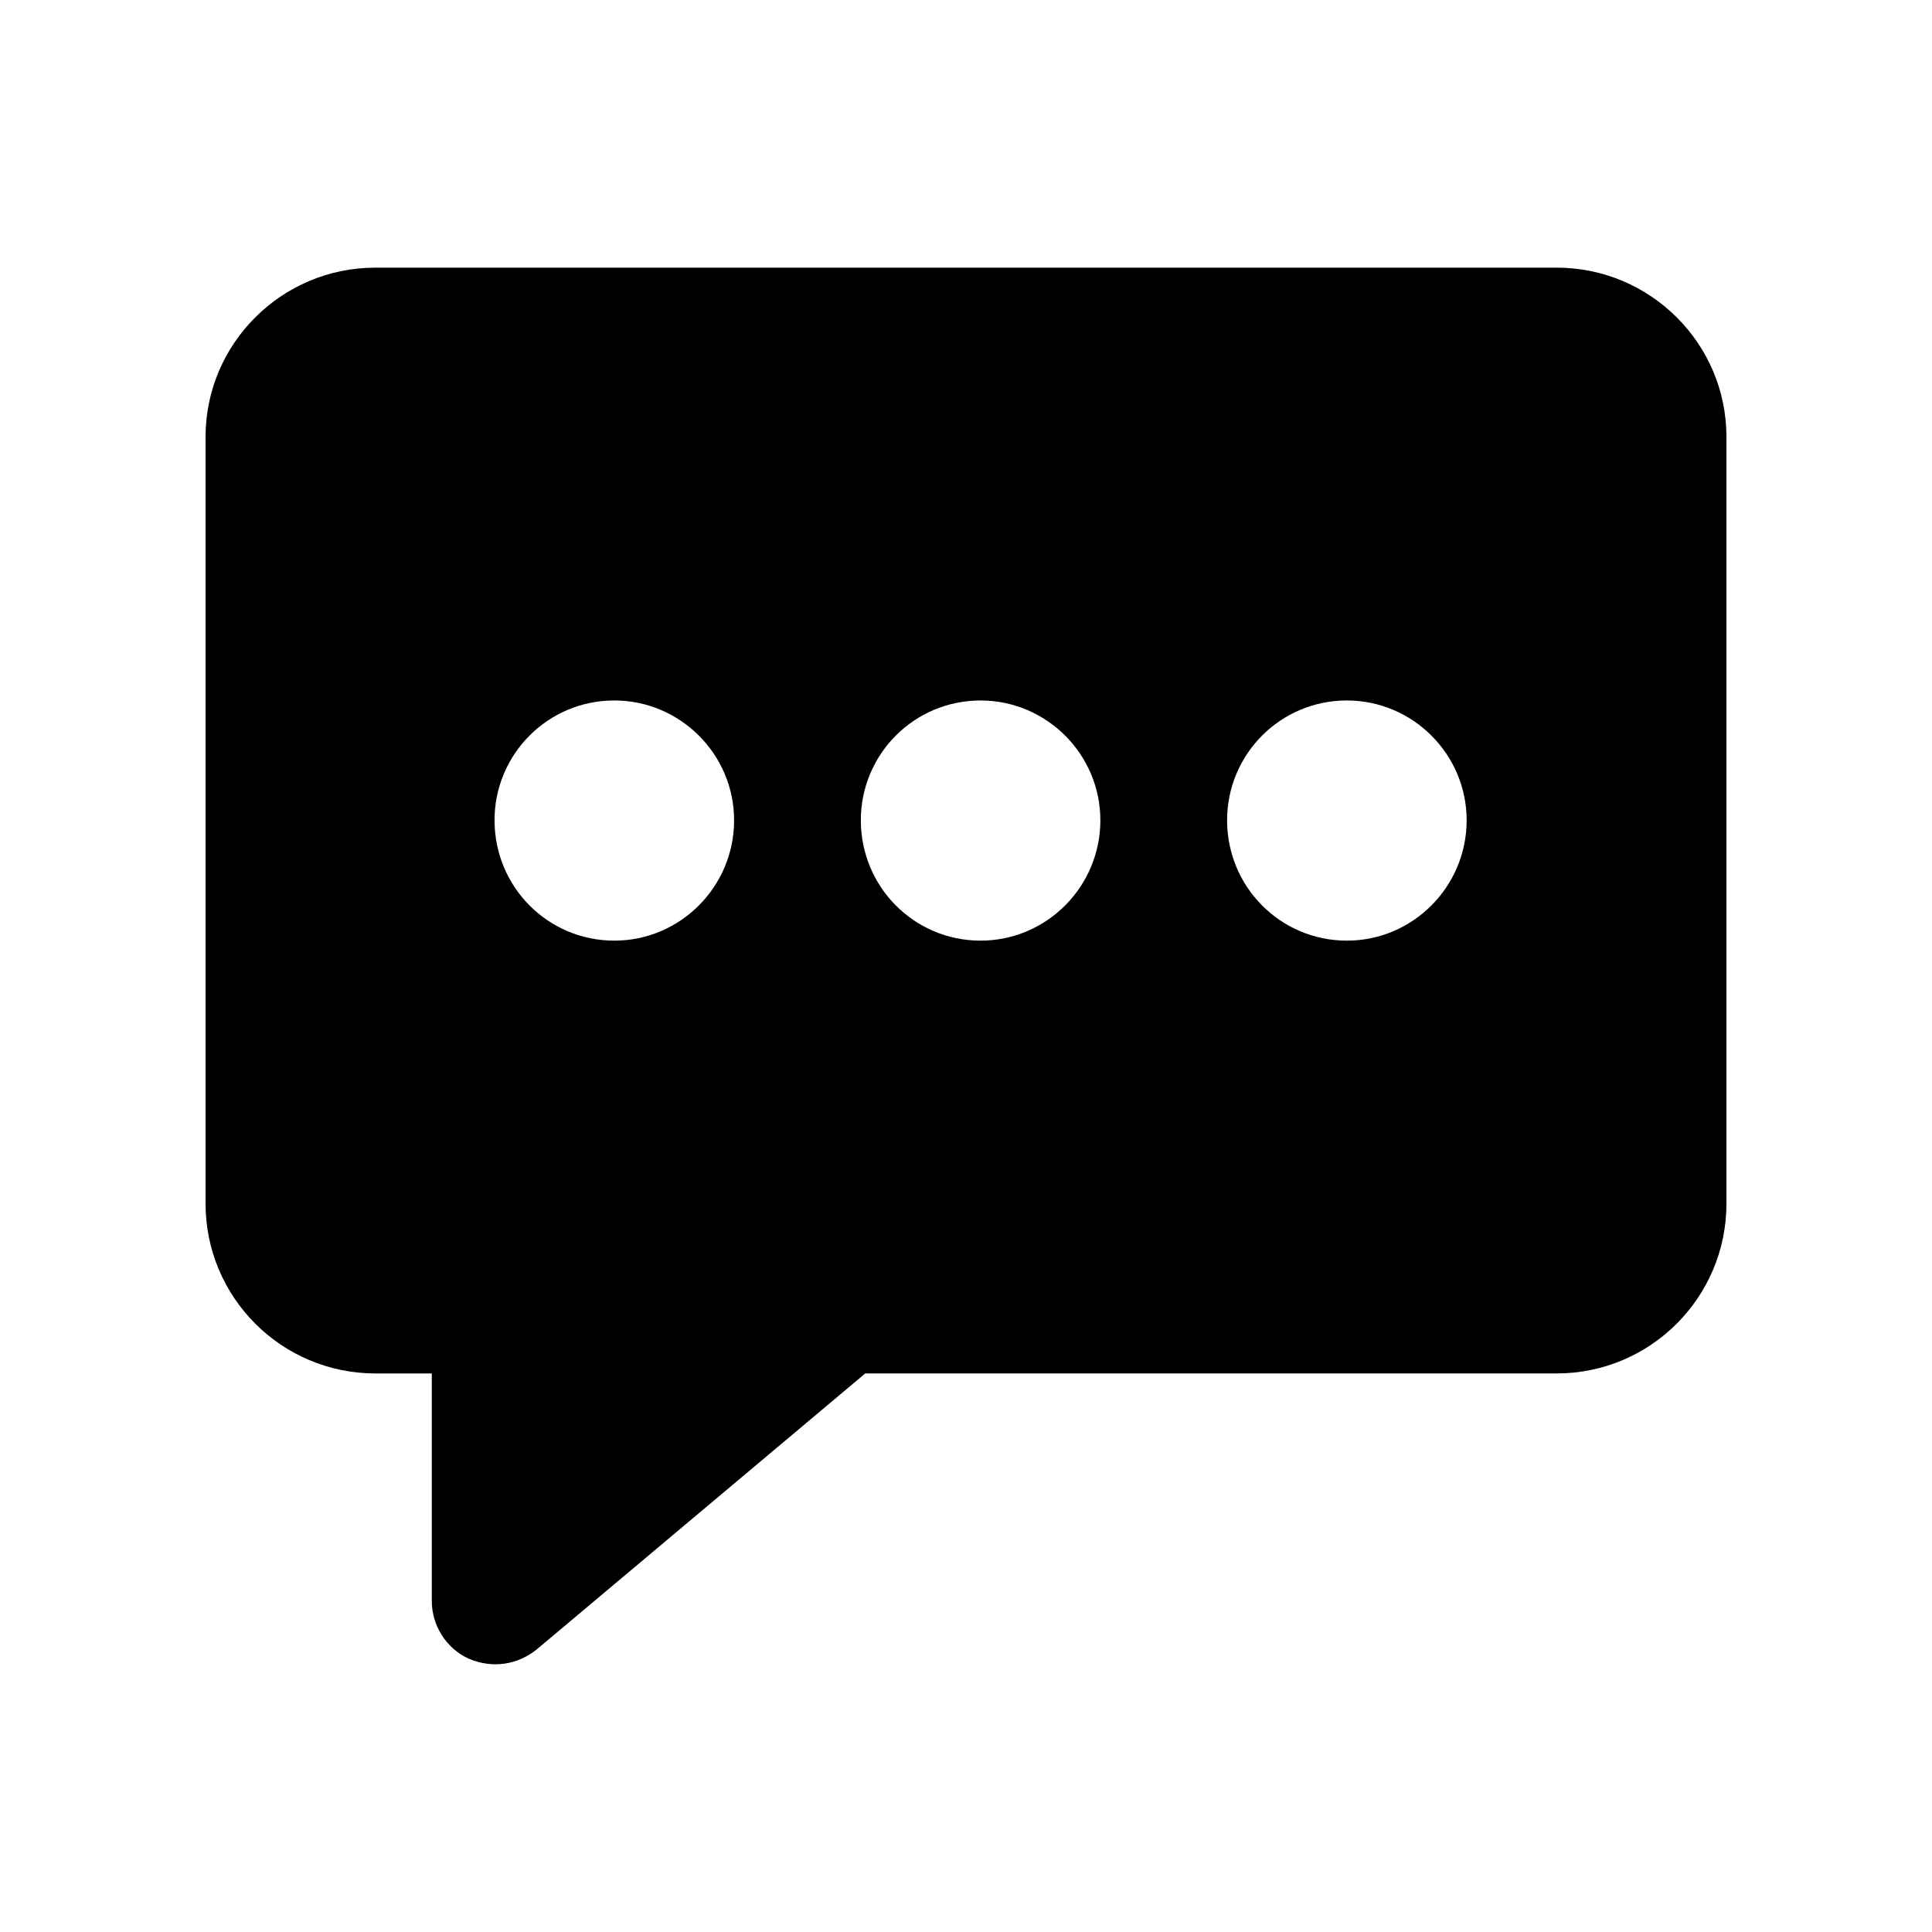
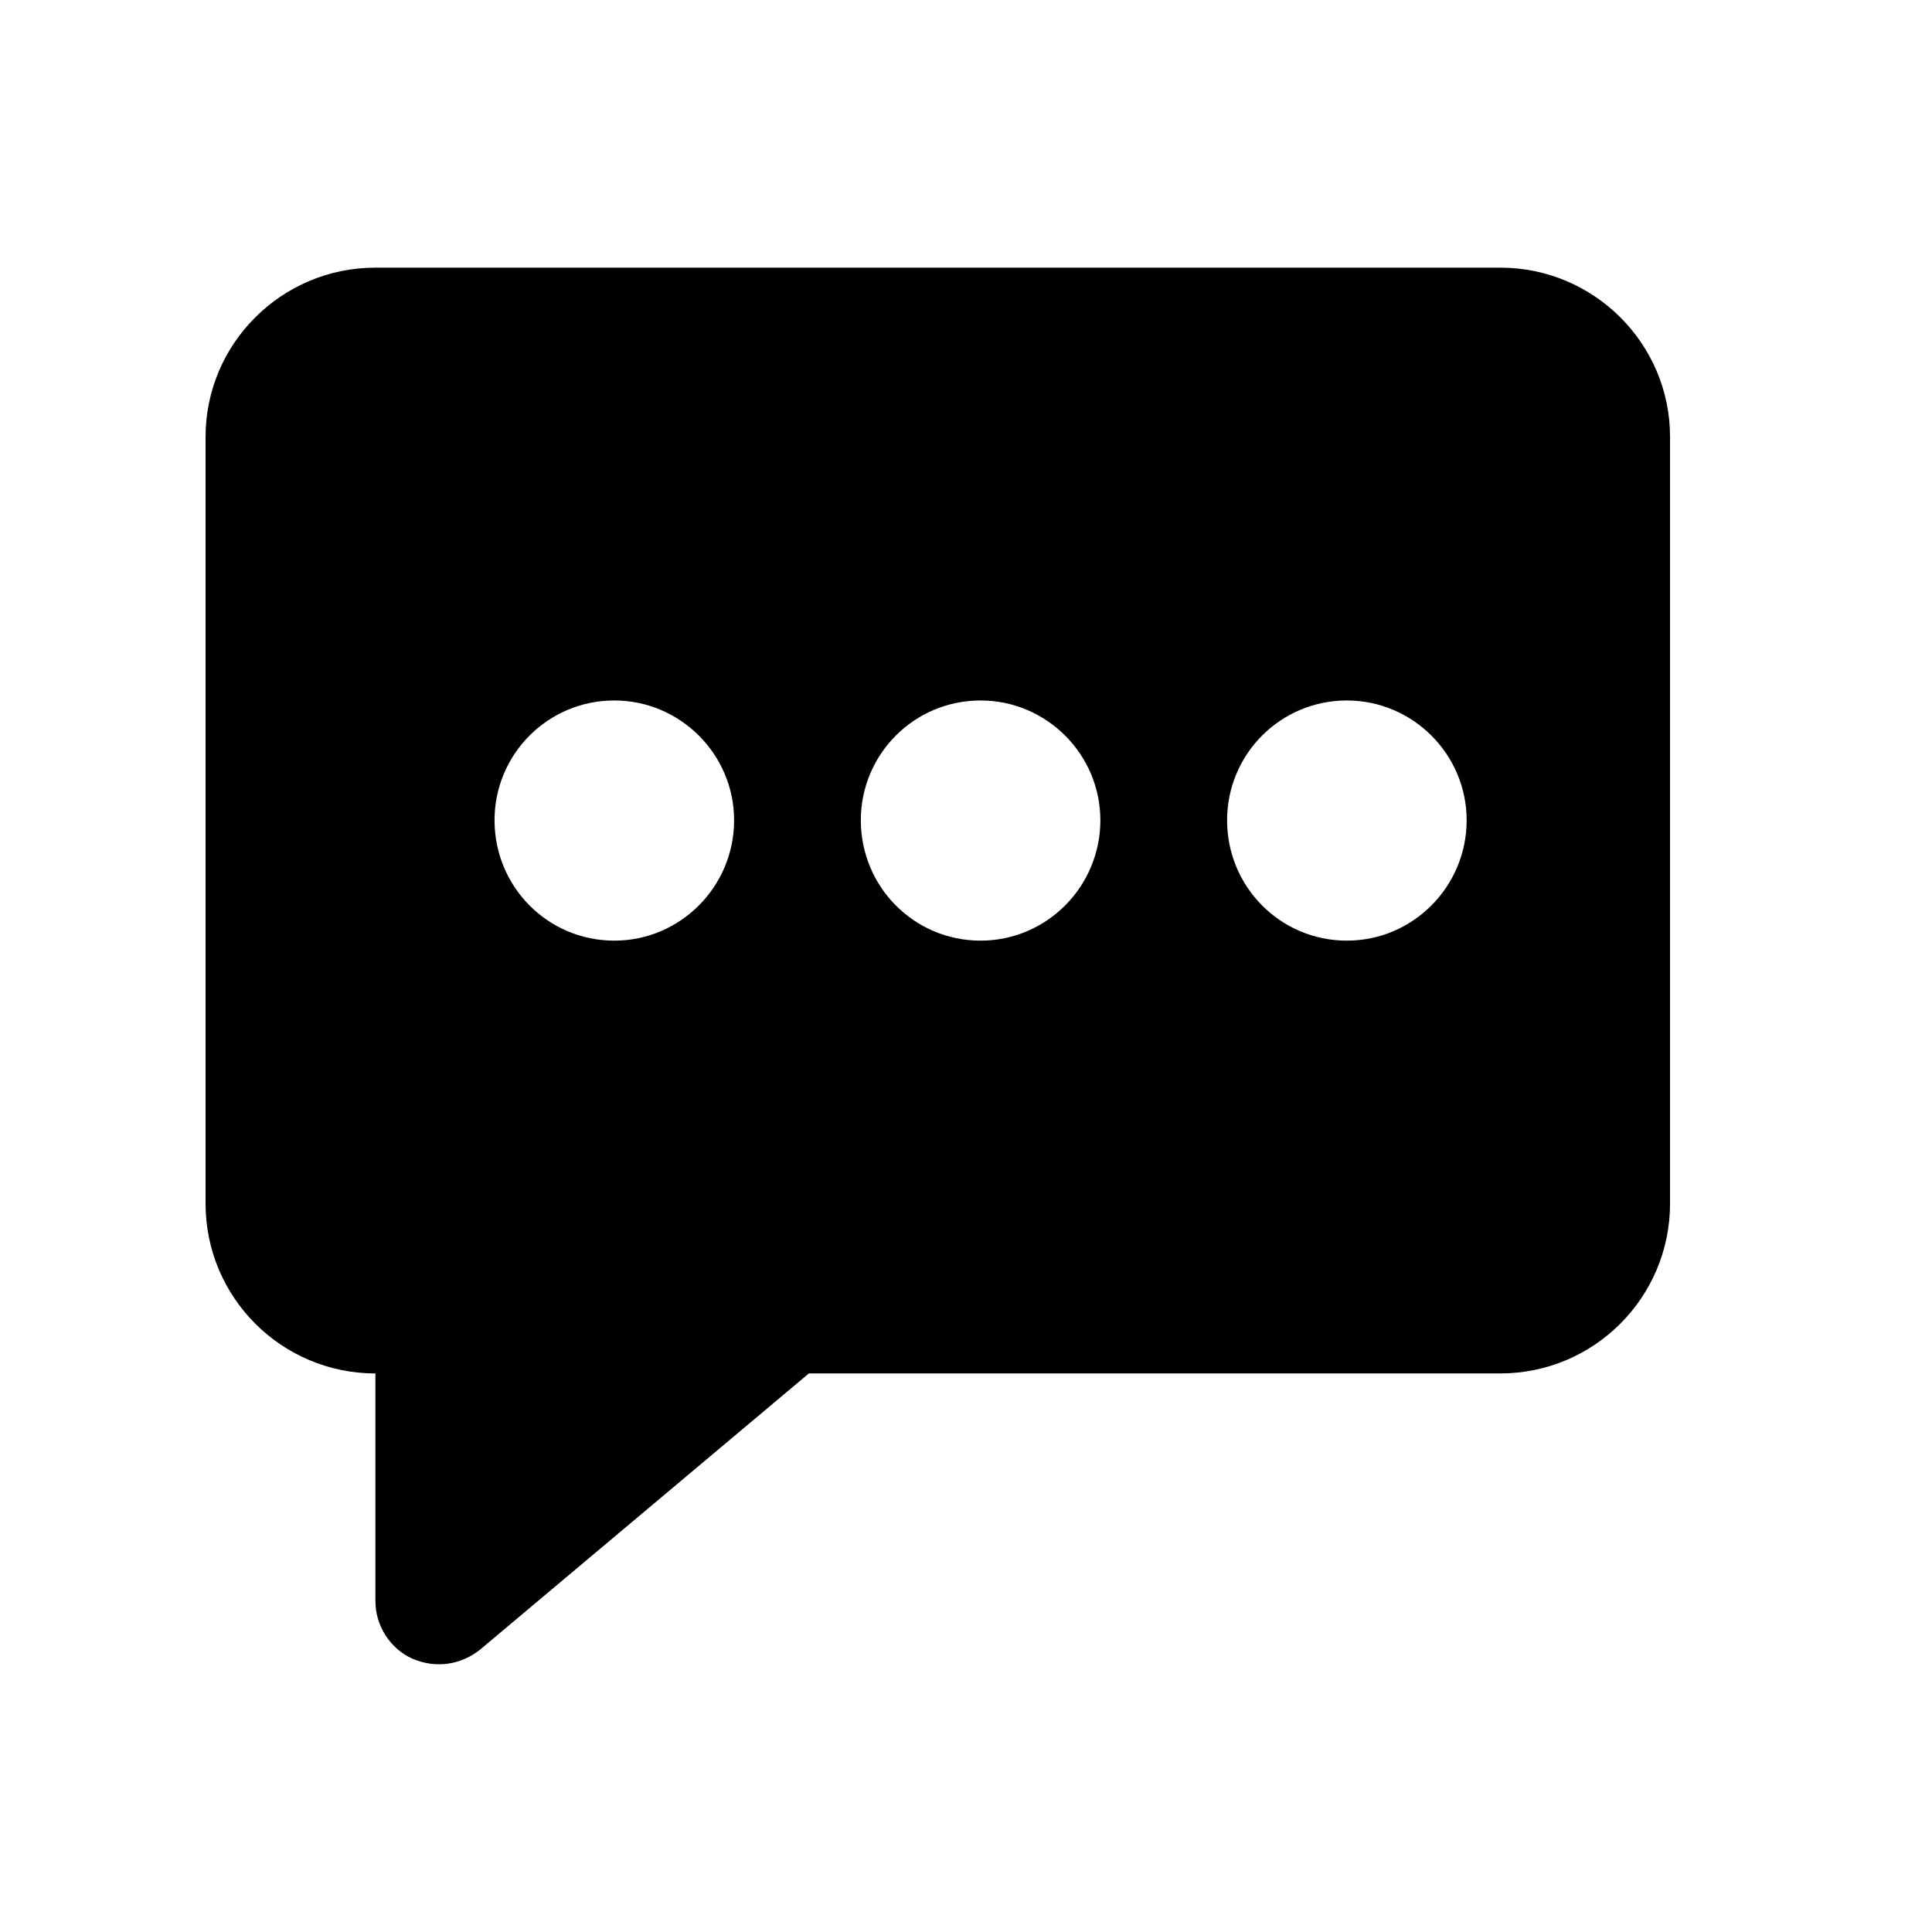
<svg xmlns="http://www.w3.org/2000/svg" fill="#000000" width="800px" height="800px" version="1.1" viewBox="144 144 512 512">
-   <path d="m556.52 214.93h-313.04c-24.852 0-45.004 20.156-45.004 44.84v203.2c0 24.855 20.152 45.008 45.008 45.008h14.945v60.289c0 6.547 3.863 12.594 9.742 15.281 6.477 2.777 13.027 1.551 17.969-2.352l87.16-73.219h183.22c24.852 0 45.004-20.152 45.004-45.008v-203.2c0-24.684-20.152-44.84-45.008-44.84zm-249.72 178.35c-17.633 0-31.742-14.273-31.742-31.906 0-17.465 14.105-31.742 31.742-31.742 17.465 0 31.742 14.273 31.742 31.742 0 17.633-14.277 31.906-31.742 31.906zm97.07 0c-17.633 0-31.742-14.273-31.742-31.906 0-17.465 14.105-31.742 31.742-31.742 17.465 0 31.738 14.273 31.738 31.742 0 17.633-14.273 31.906-31.738 31.906zm97.066 0c-17.633 0-31.742-14.273-31.742-31.906 0-17.465 14.105-31.742 31.742-31.742 17.465 0 31.742 14.273 31.742 31.742-0.004 17.633-14.277 31.906-31.742 31.906z" />
+   <path d="m556.52 214.93h-313.04c-24.852 0-45.004 20.156-45.004 44.84v203.2c0 24.855 20.152 45.008 45.008 45.008v60.289c0 6.547 3.863 12.594 9.742 15.281 6.477 2.777 13.027 1.551 17.969-2.352l87.16-73.219h183.22c24.852 0 45.004-20.152 45.004-45.008v-203.2c0-24.684-20.152-44.84-45.008-44.84zm-249.72 178.35c-17.633 0-31.742-14.273-31.742-31.906 0-17.465 14.105-31.742 31.742-31.742 17.465 0 31.742 14.273 31.742 31.742 0 17.633-14.277 31.906-31.742 31.906zm97.07 0c-17.633 0-31.742-14.273-31.742-31.906 0-17.465 14.105-31.742 31.742-31.742 17.465 0 31.738 14.273 31.738 31.742 0 17.633-14.273 31.906-31.738 31.906zm97.066 0c-17.633 0-31.742-14.273-31.742-31.906 0-17.465 14.105-31.742 31.742-31.742 17.465 0 31.742 14.273 31.742 31.742-0.004 17.633-14.277 31.906-31.742 31.906z" />
</svg>